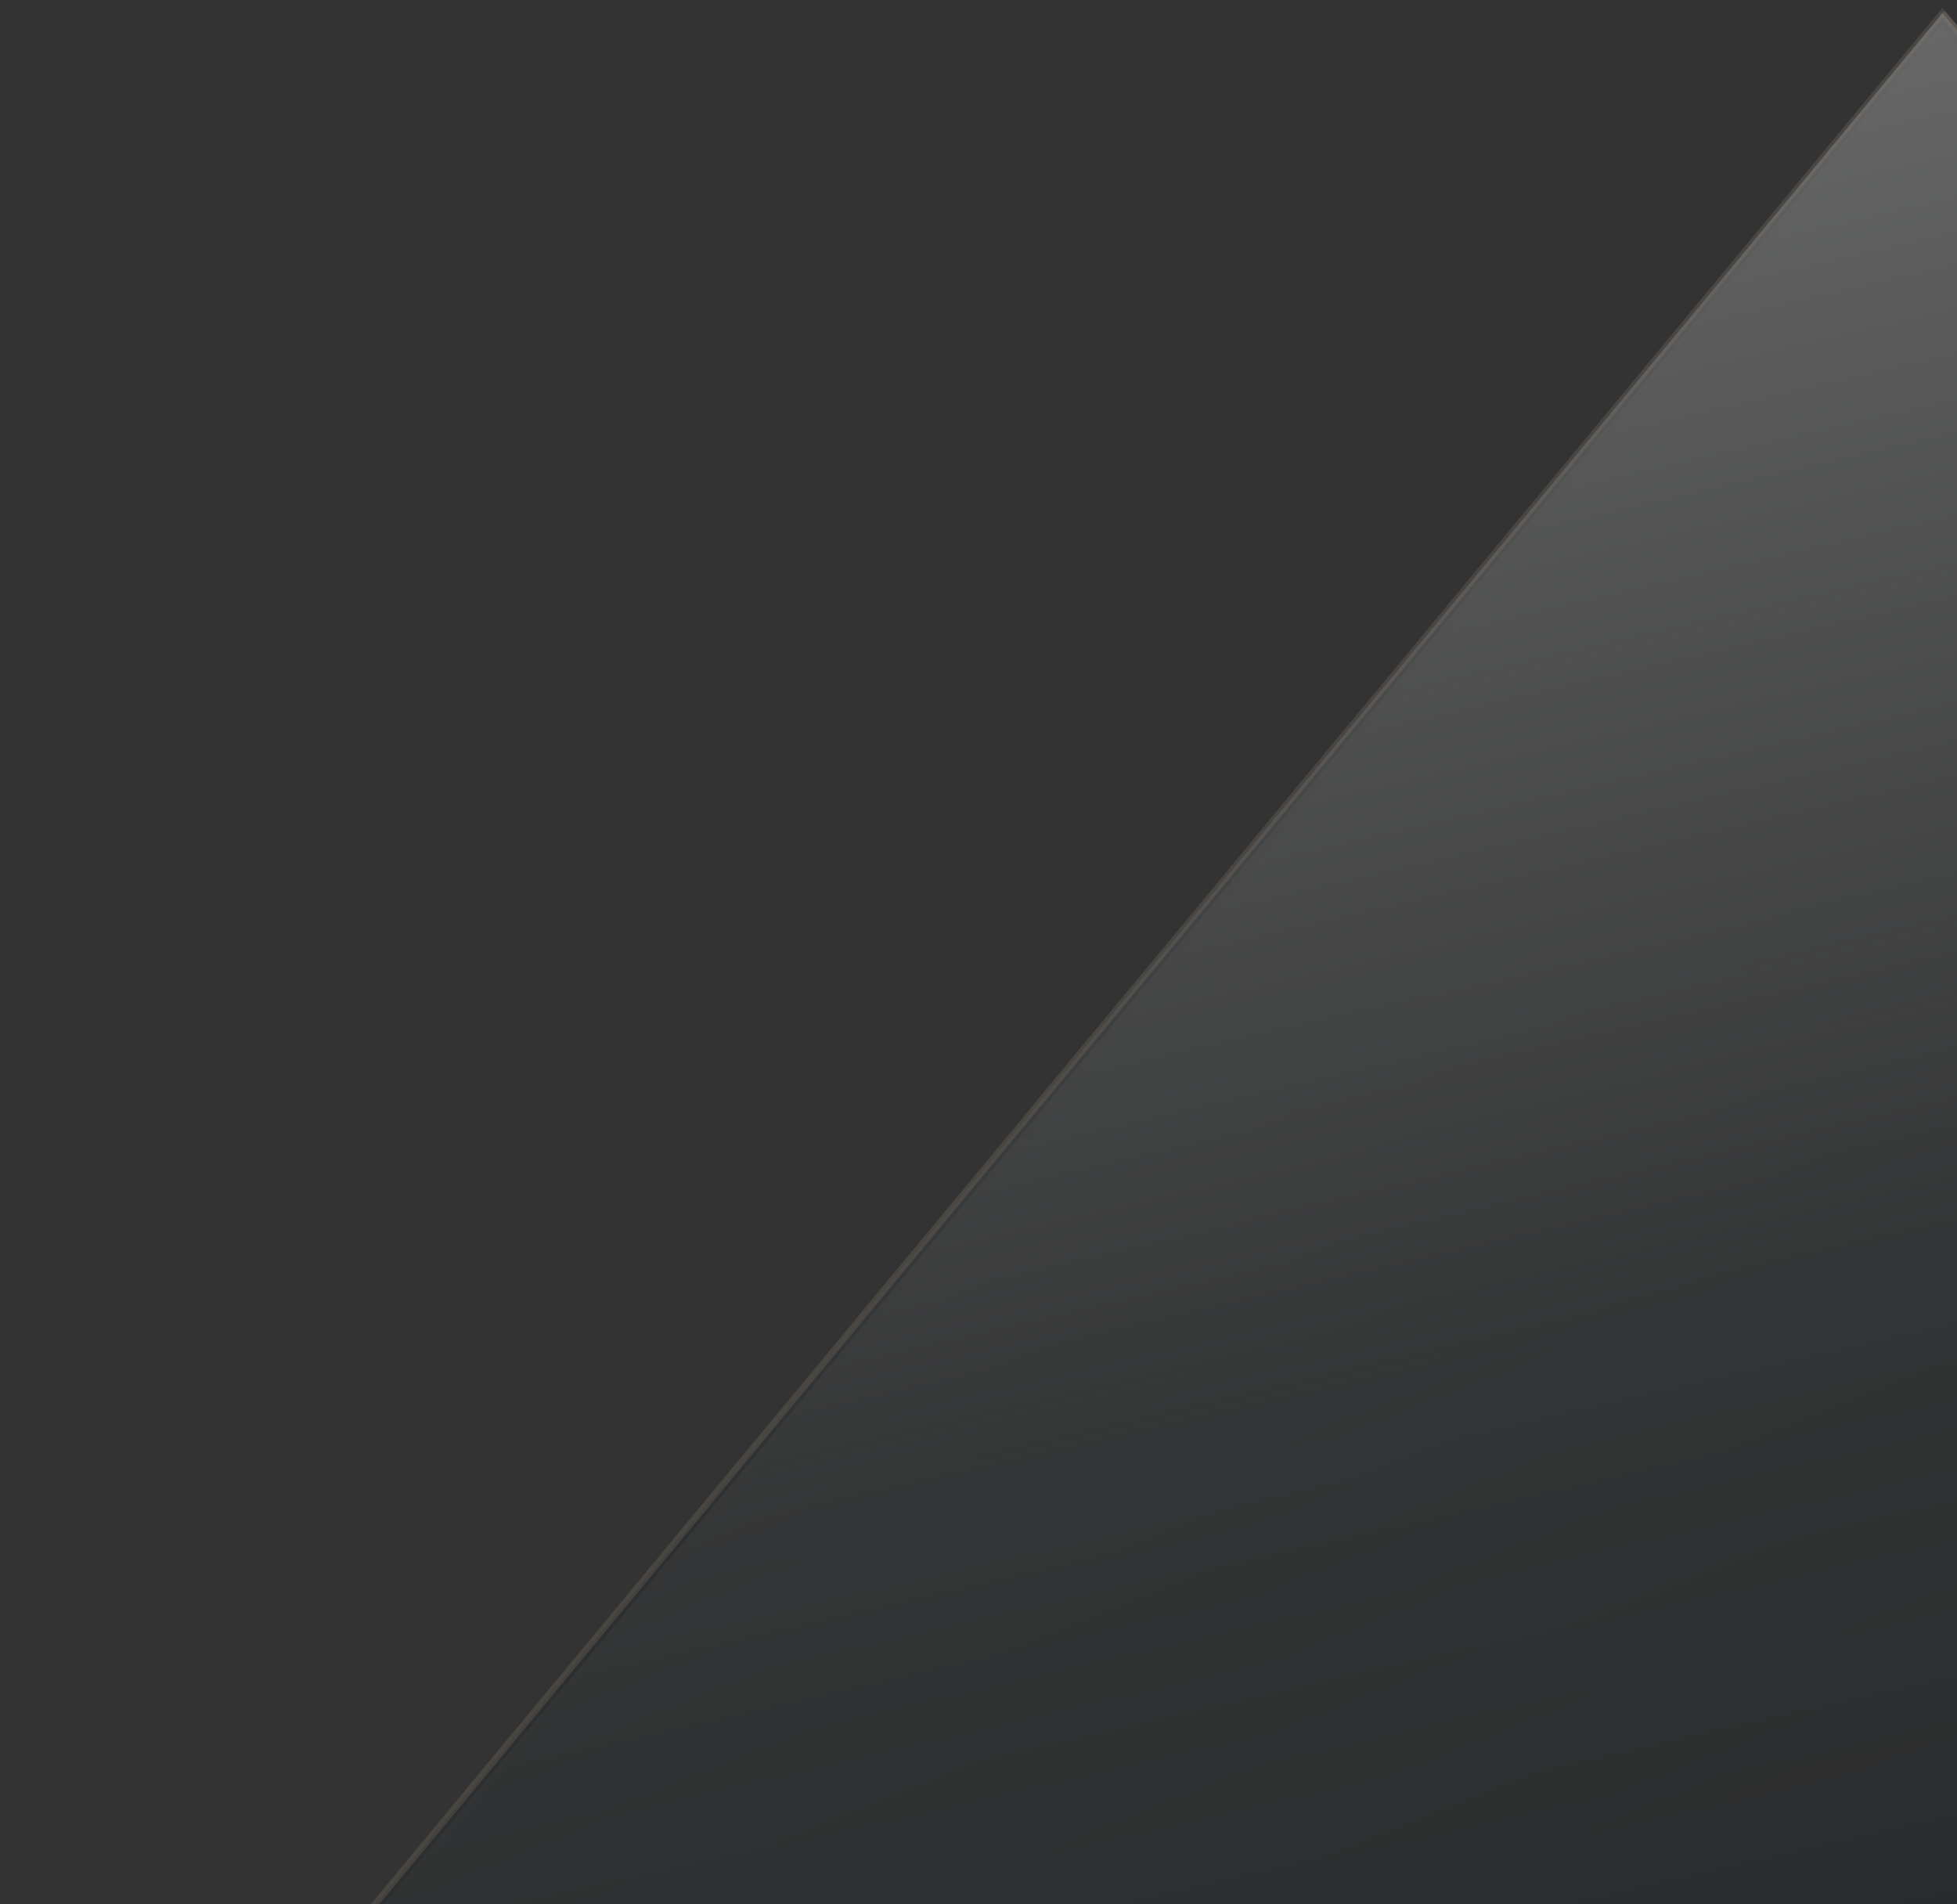
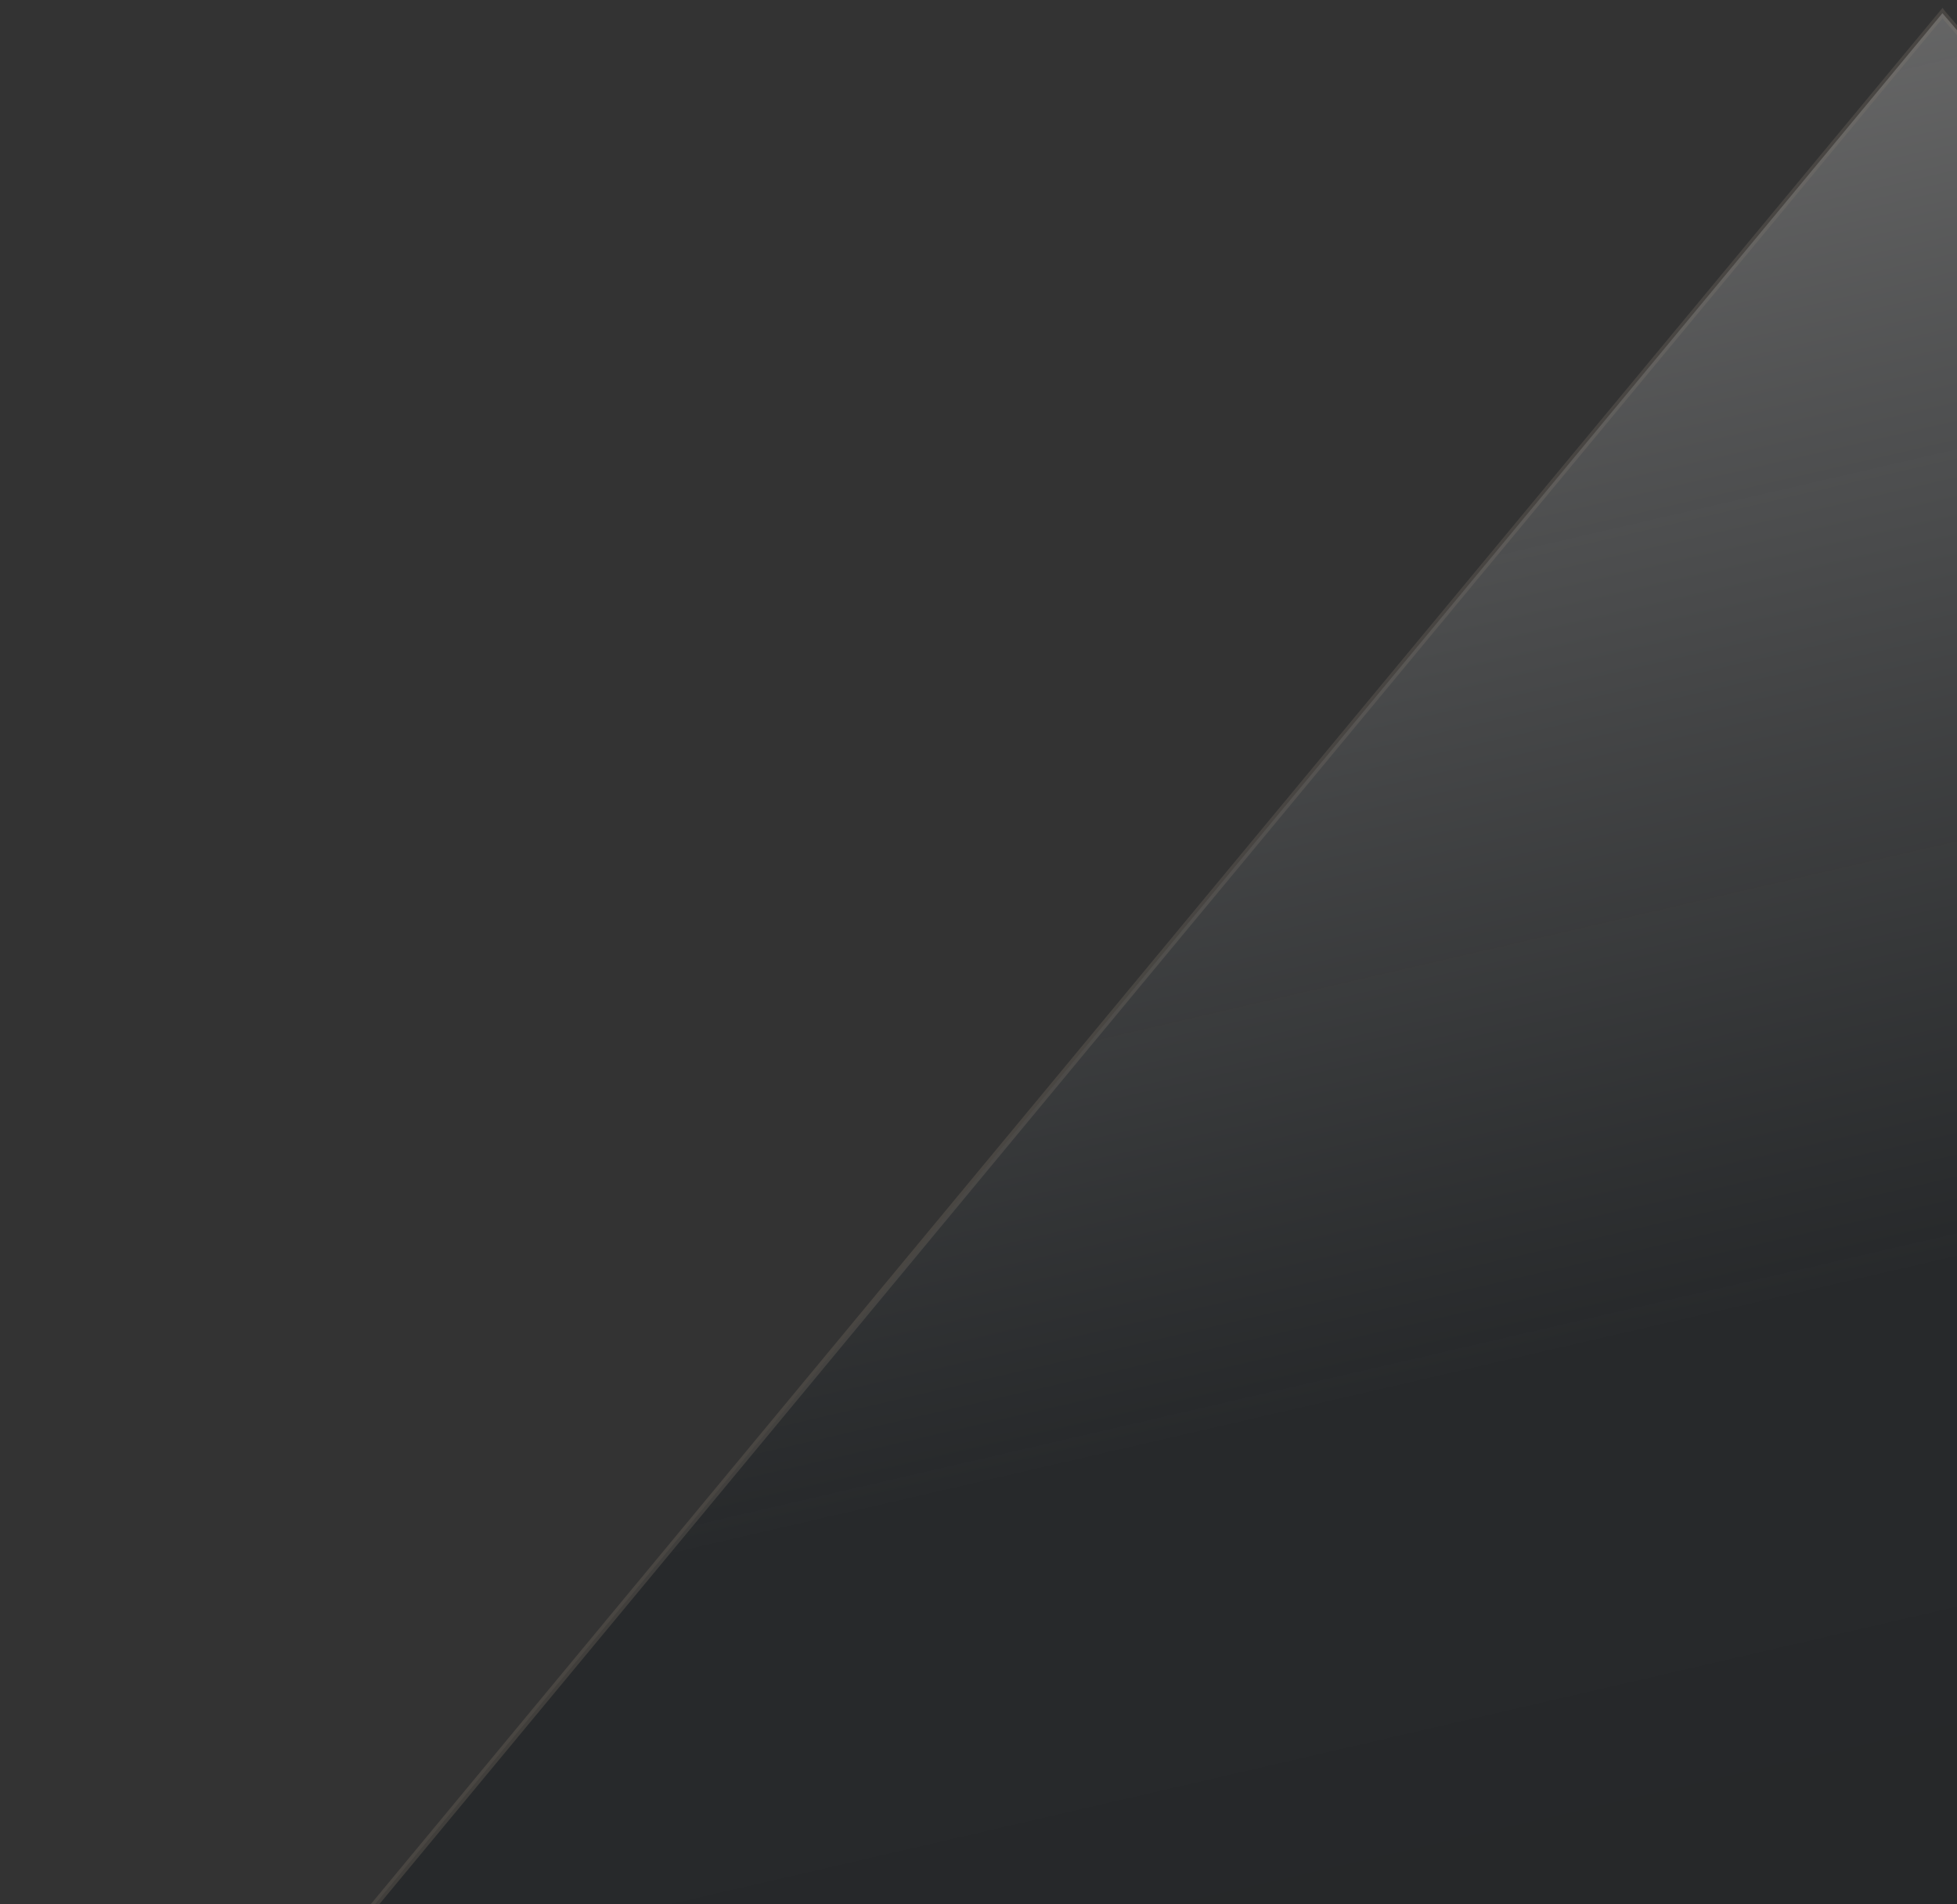
<svg xmlns="http://www.w3.org/2000/svg" width="148" height="144" viewBox="0 0 148 144" fill="none">
  <rect x="0" y="0" width="148" height="144" fill="#333333" stroke="none" />
  <g opacity="0.5">
-     <path d="M2.064 176.5H265.707L146.859 1.831L2.064 176.5Z" fill="url(#paint0_linear_155_3512)" stroke="url(#paint1_linear_155_3512)" />
-     <path d="M289 165.604L266.651 177L146.897 1L289 165.604Z" fill="url(#paint2_linear_155_3512)" stroke="url(#paint3_linear_155_3512)" stroke-width="0.5" />
    <path d="M266.652 177H1L146.897 1L146.9 1.004L289 165.604L266.652 177Z" fill="url(#paint4_linear_155_3512)" stroke="url(#paint5_linear_155_3512)" stroke-width="0.5" />
  </g>
  <defs>
    <linearGradient id="paint0_linear_155_3512" x1="101.485" y1="-31.255" x2="181.847" y2="170.575" gradientUnits="userSpaceOnUse">
      <stop stop-color="#D4CEBA" />
      <stop offset="0.484" stop-color="#E3D6C7" />
      <stop offset="1" stop-color="#857D75" />
    </linearGradient>
    <linearGradient id="paint1_linear_155_3512" x1="266.652" y1="1" x2="43.021" y2="219.925" gradientUnits="userSpaceOnUse">
      <stop stop-color="white" stop-opacity="0.14" />
      <stop offset="0.484" stop-color="#C9A984" stop-opacity="0.31" />
      <stop offset="1" stop-color="white" stop-opacity="0.41" />
    </linearGradient>
    <linearGradient id="paint2_linear_155_3512" x1="289" y1="1" x2="105.149" y2="97.276" gradientUnits="userSpaceOnUse">
      <stop stop-color="#DED5CB" />
      <stop offset="0.479" stop-color="#7F776C" />
      <stop offset="0.969" stop-color="#453C32" />
    </linearGradient>
    <linearGradient id="paint3_linear_155_3512" x1="289" y1="1" x2="105.149" y2="97.276" gradientUnits="userSpaceOnUse">
      <stop stop-color="white" stop-opacity="0.14" />
      <stop offset="0.484" stop-color="#C9A984" stop-opacity="0.31" />
      <stop offset="1" stop-color="white" stop-opacity="0.41" />
    </linearGradient>
    <linearGradient id="paint4_linear_155_3512" x1="121.126" y1="-5.474" x2="169.622" y2="204.272" gradientUnits="userSpaceOnUse">
      <stop stop-color="#ACACAC" stop-opacity="0.98" />
      <stop offset="0.479" stop-color="#181D21" stop-opacity="0.84" />
      <stop offset="0.969" stop-color="#131517" />
    </linearGradient>
    <linearGradient id="paint5_linear_155_3512" x1="1" y1="1" x2="224.285" y2="237.976" gradientUnits="userSpaceOnUse">
      <stop stop-color="white" stop-opacity="0.14" />
      <stop offset="0.484" stop-color="#C9A984" stop-opacity="0.31" />
      <stop offset="1" stop-color="white" stop-opacity="0.41" />
    </linearGradient>
  </defs>
</svg>